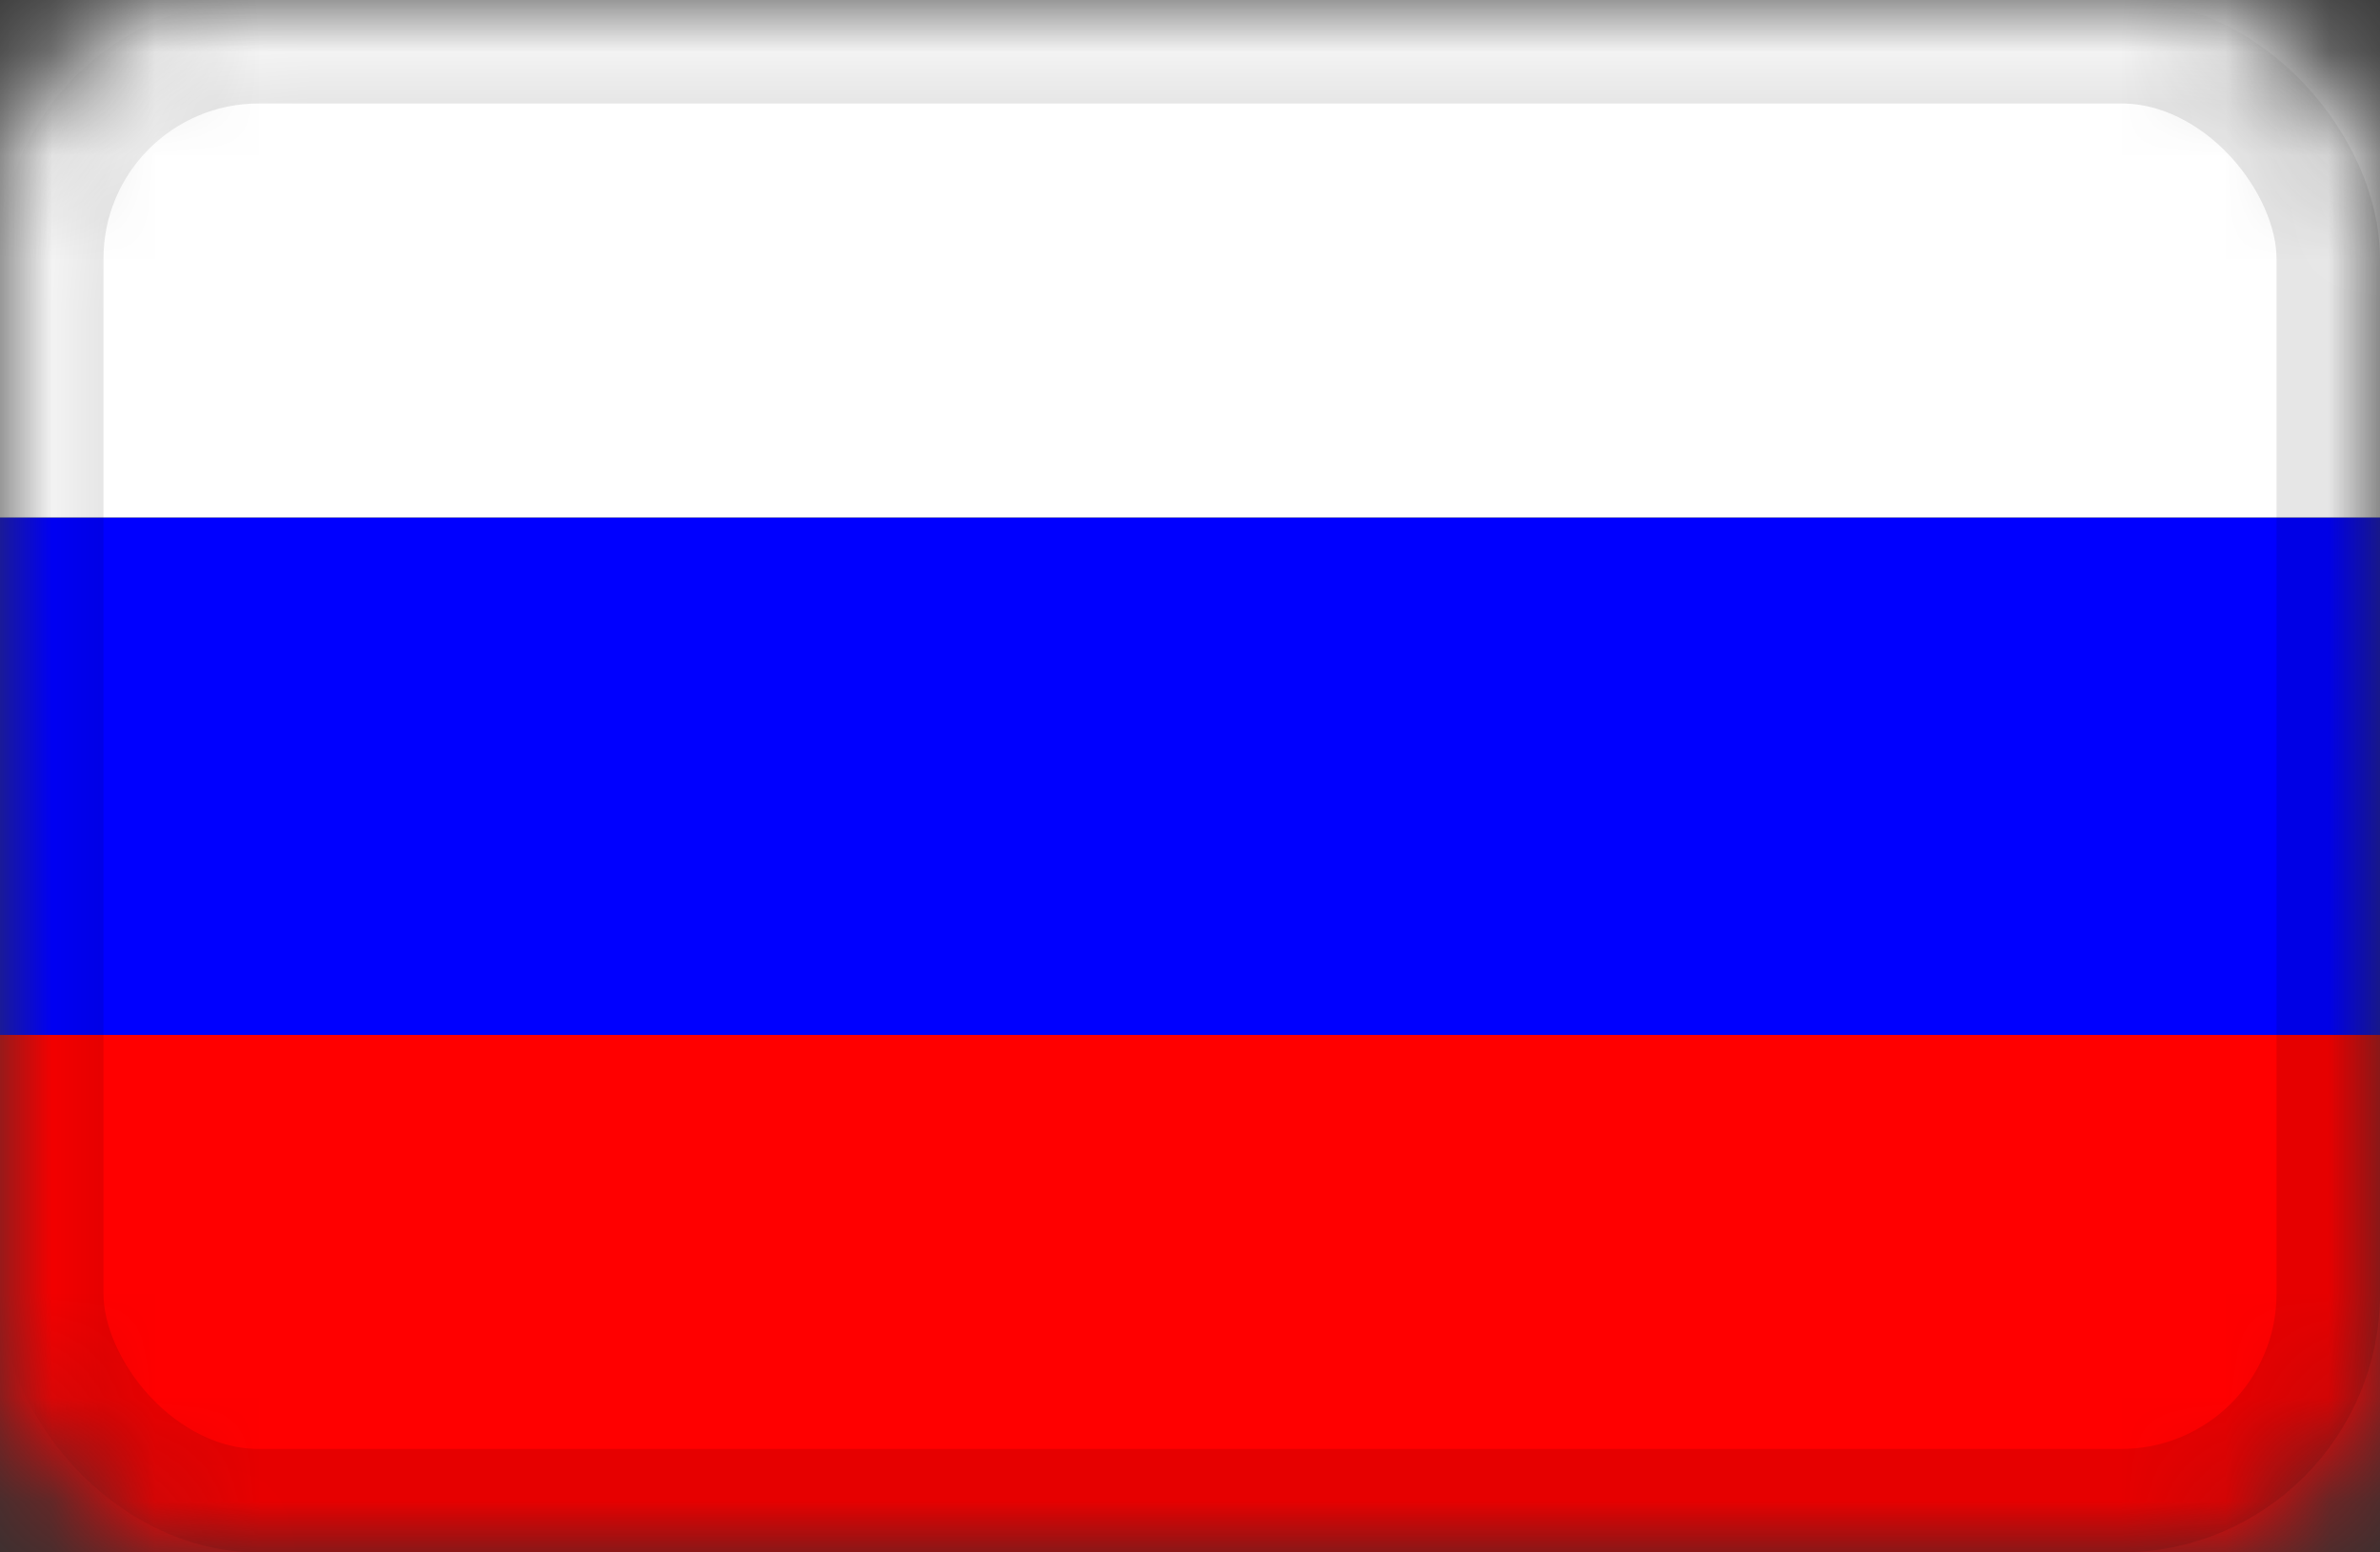
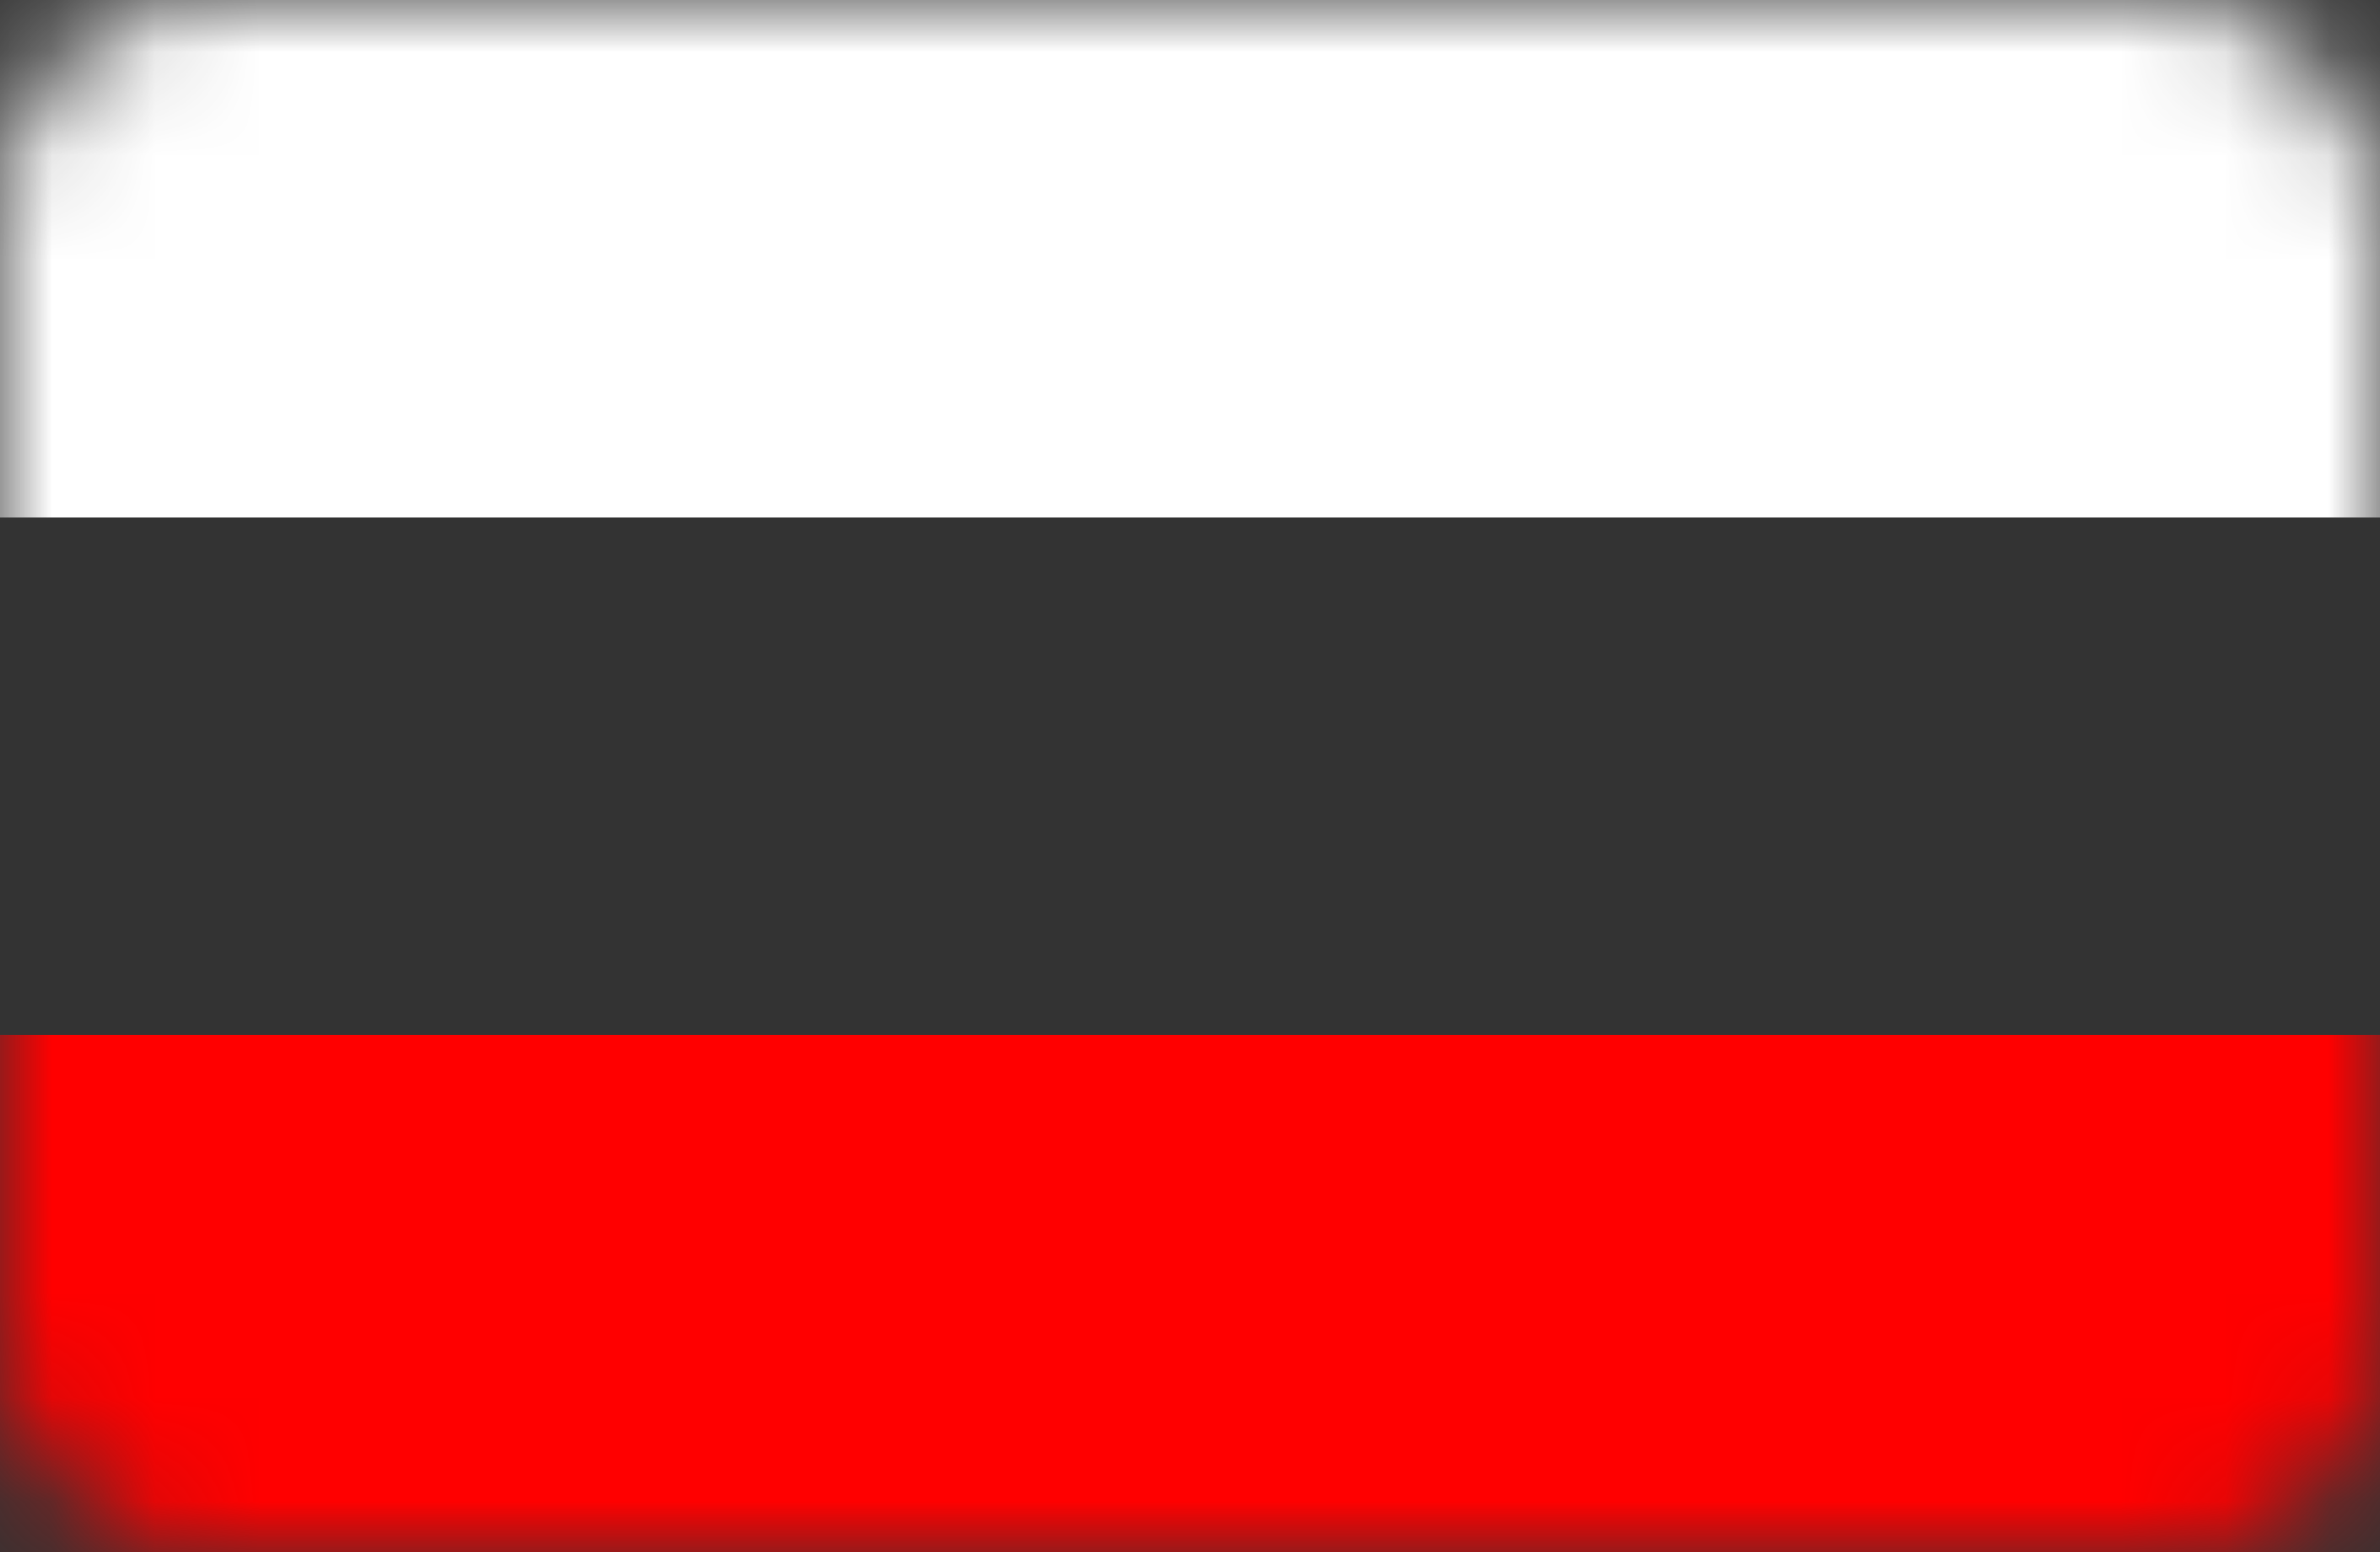
<svg xmlns="http://www.w3.org/2000/svg" xmlns:xlink="http://www.w3.org/1999/xlink" width="23" height="15" viewBox="0 0 23 15">
  <rect x="0" y="0" width="23" height="15" fill="#333333" stroke="none" />
  <defs>
    <rect id="a" x="0" y="0" width="23" height="15" rx="2" />
    <rect id="c" x="0" y="0" width="23" height="15" rx="2" />
    <rect id="e" x="0" y="0" width="23" height="15" rx="2" />
-     <rect id="g" x="0" y="0" width="23" height="15" rx="2" />
  </defs>
  <g fill="none" fill-rule="evenodd">
    <g>
      <mask id="b" fill="#fff">
        <use xlink:href="#a" />
      </mask>
-       <path fill="#00F" fill-rule="nonzero" mask="url(#b)" d="M0 5h23v5H0z" />
+       <path fill="#00F" fill-rule="nonzero" mask="url(#b)" d="M0 5v5H0z" />
    </g>
    <g>
      <mask id="d" fill="#fff">
        <use xlink:href="#c" />
      </mask>
      <path fill="#FFF" fill-rule="nonzero" mask="url(#d)" d="M0 0h23v5H0z" />
    </g>
    <g>
      <mask id="f" fill="#fff">
        <use xlink:href="#e" />
      </mask>
      <path fill="red" fill-rule="nonzero" mask="url(#f)" d="M0 10h23v5H0z" />
    </g>
    <g>
      <mask id="h" fill="#fff">
        <use xlink:href="#g" />
      </mask>
      <rect stroke-opacity=".1" stroke="#000" mask="url(#h)" x=".5" y=".5" width="22" height="14" rx="2" />
    </g>
  </g>
</svg>